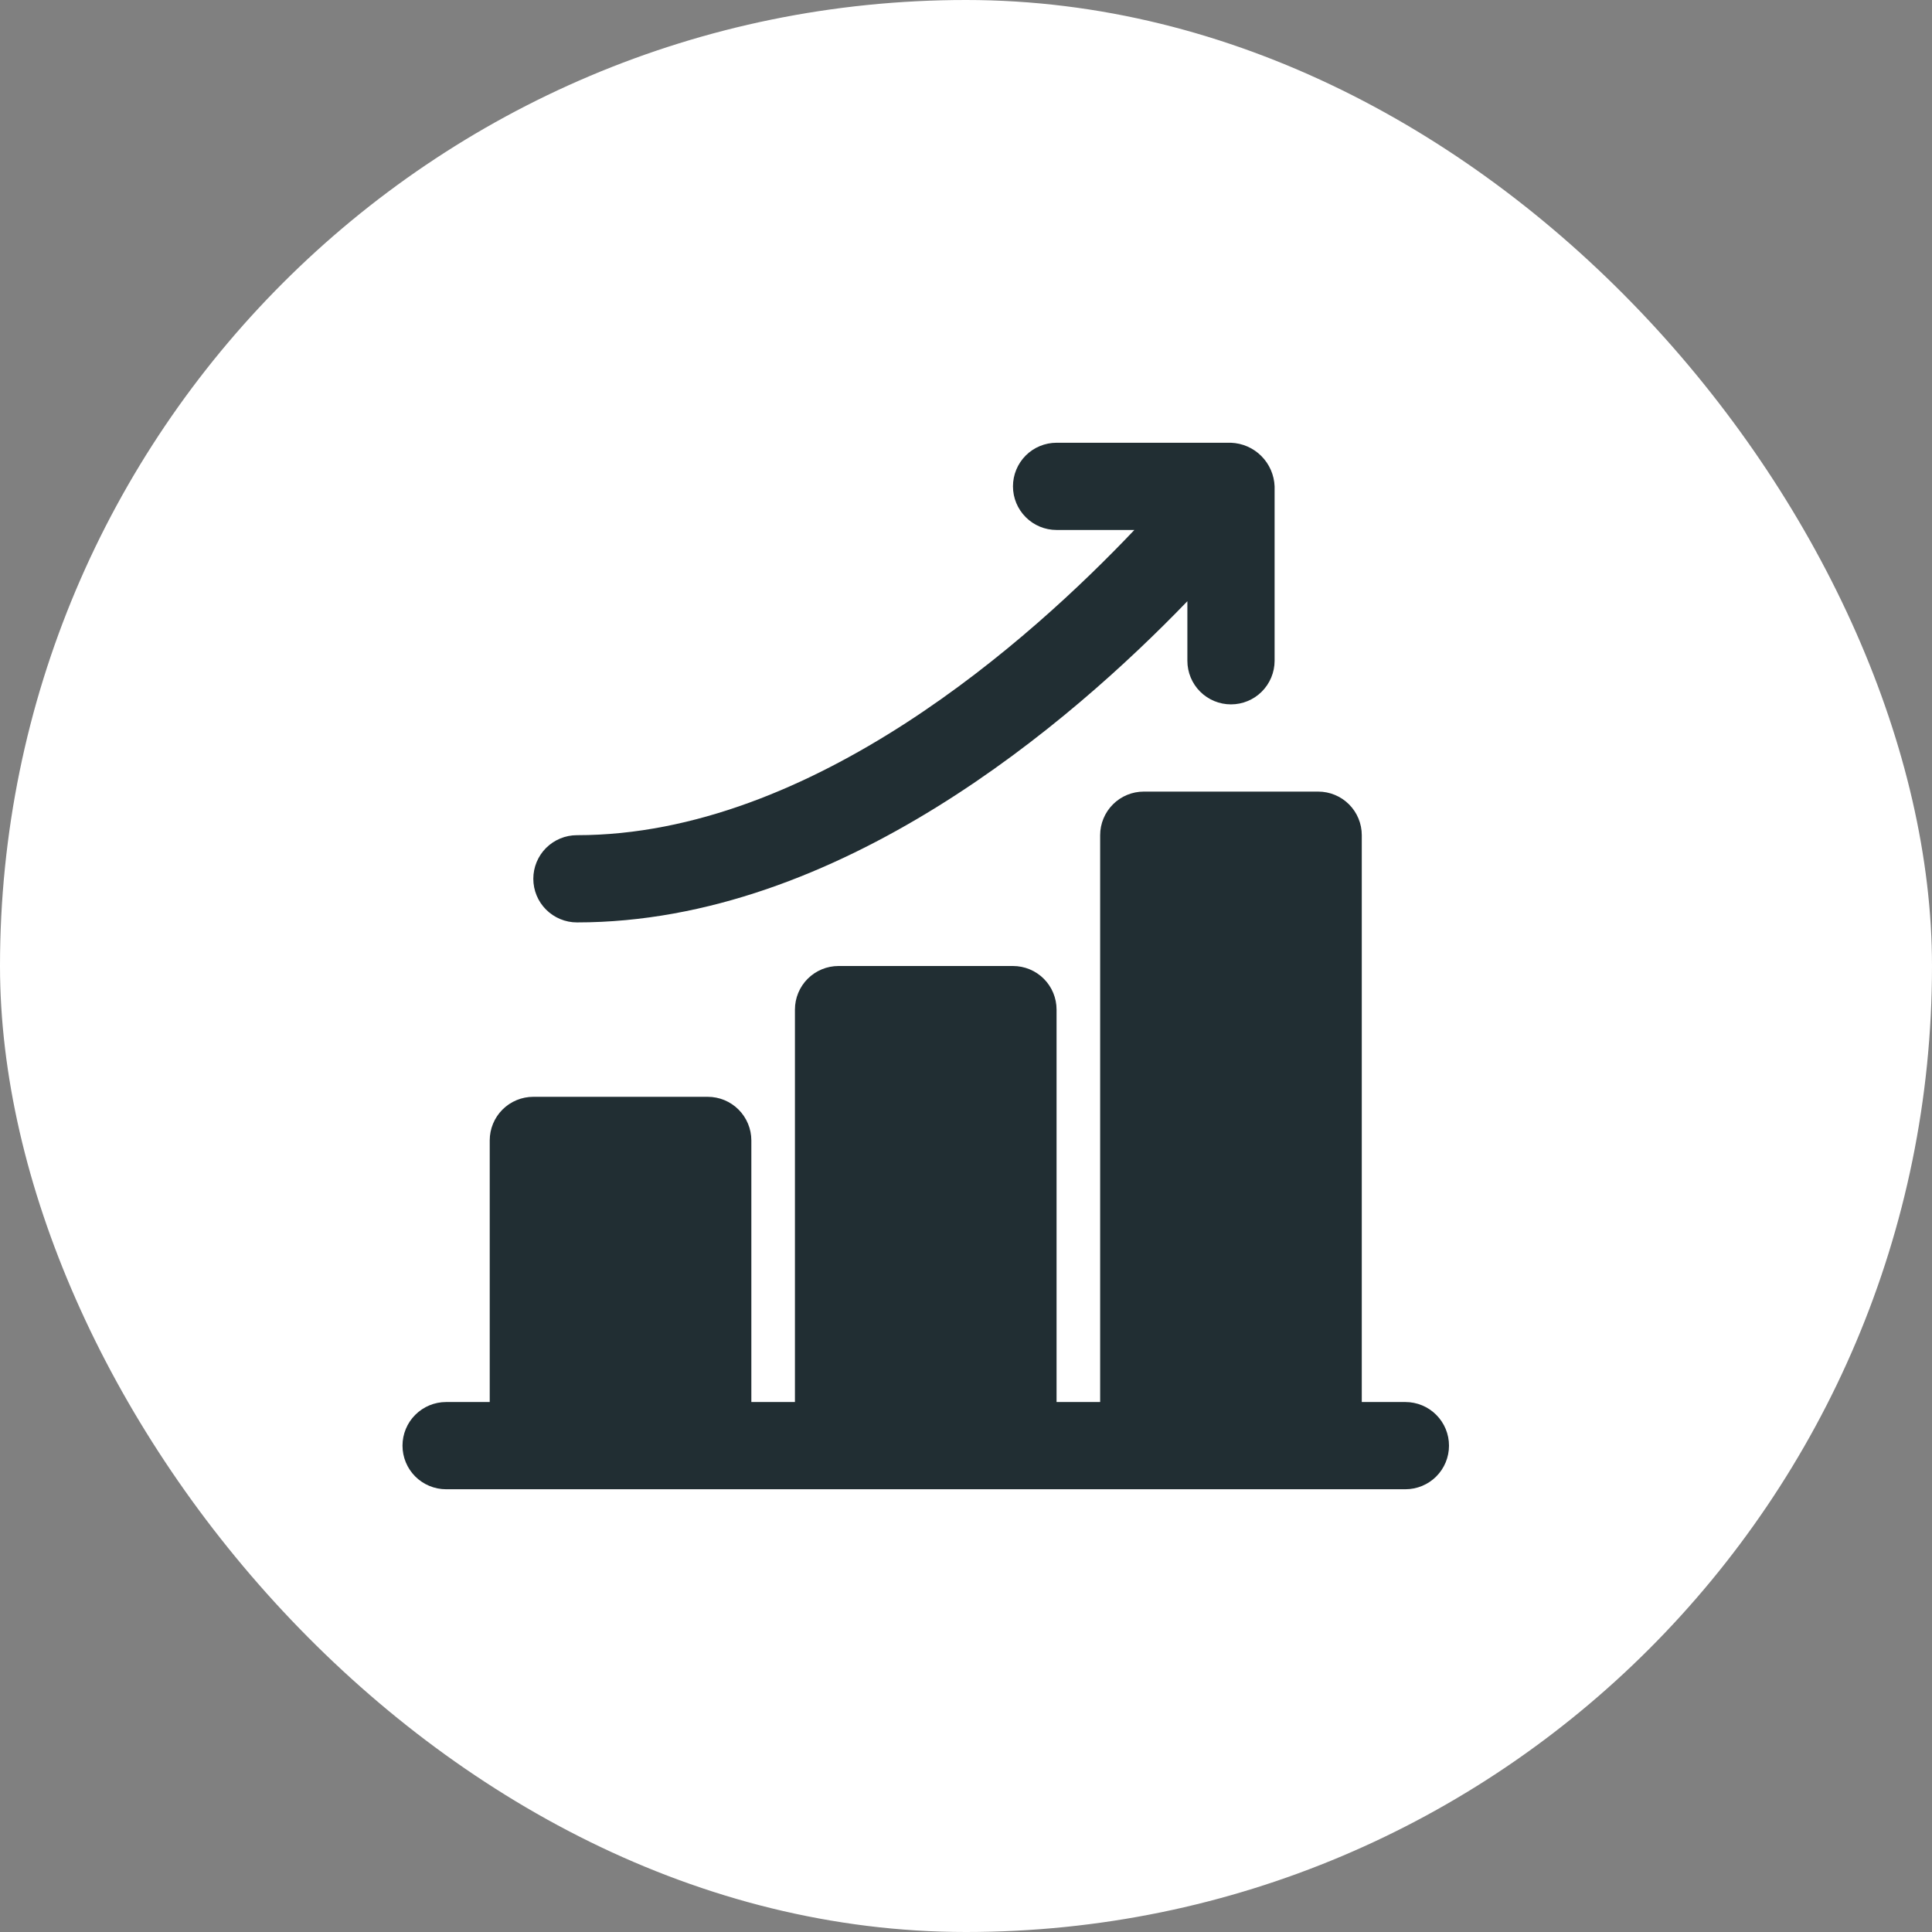
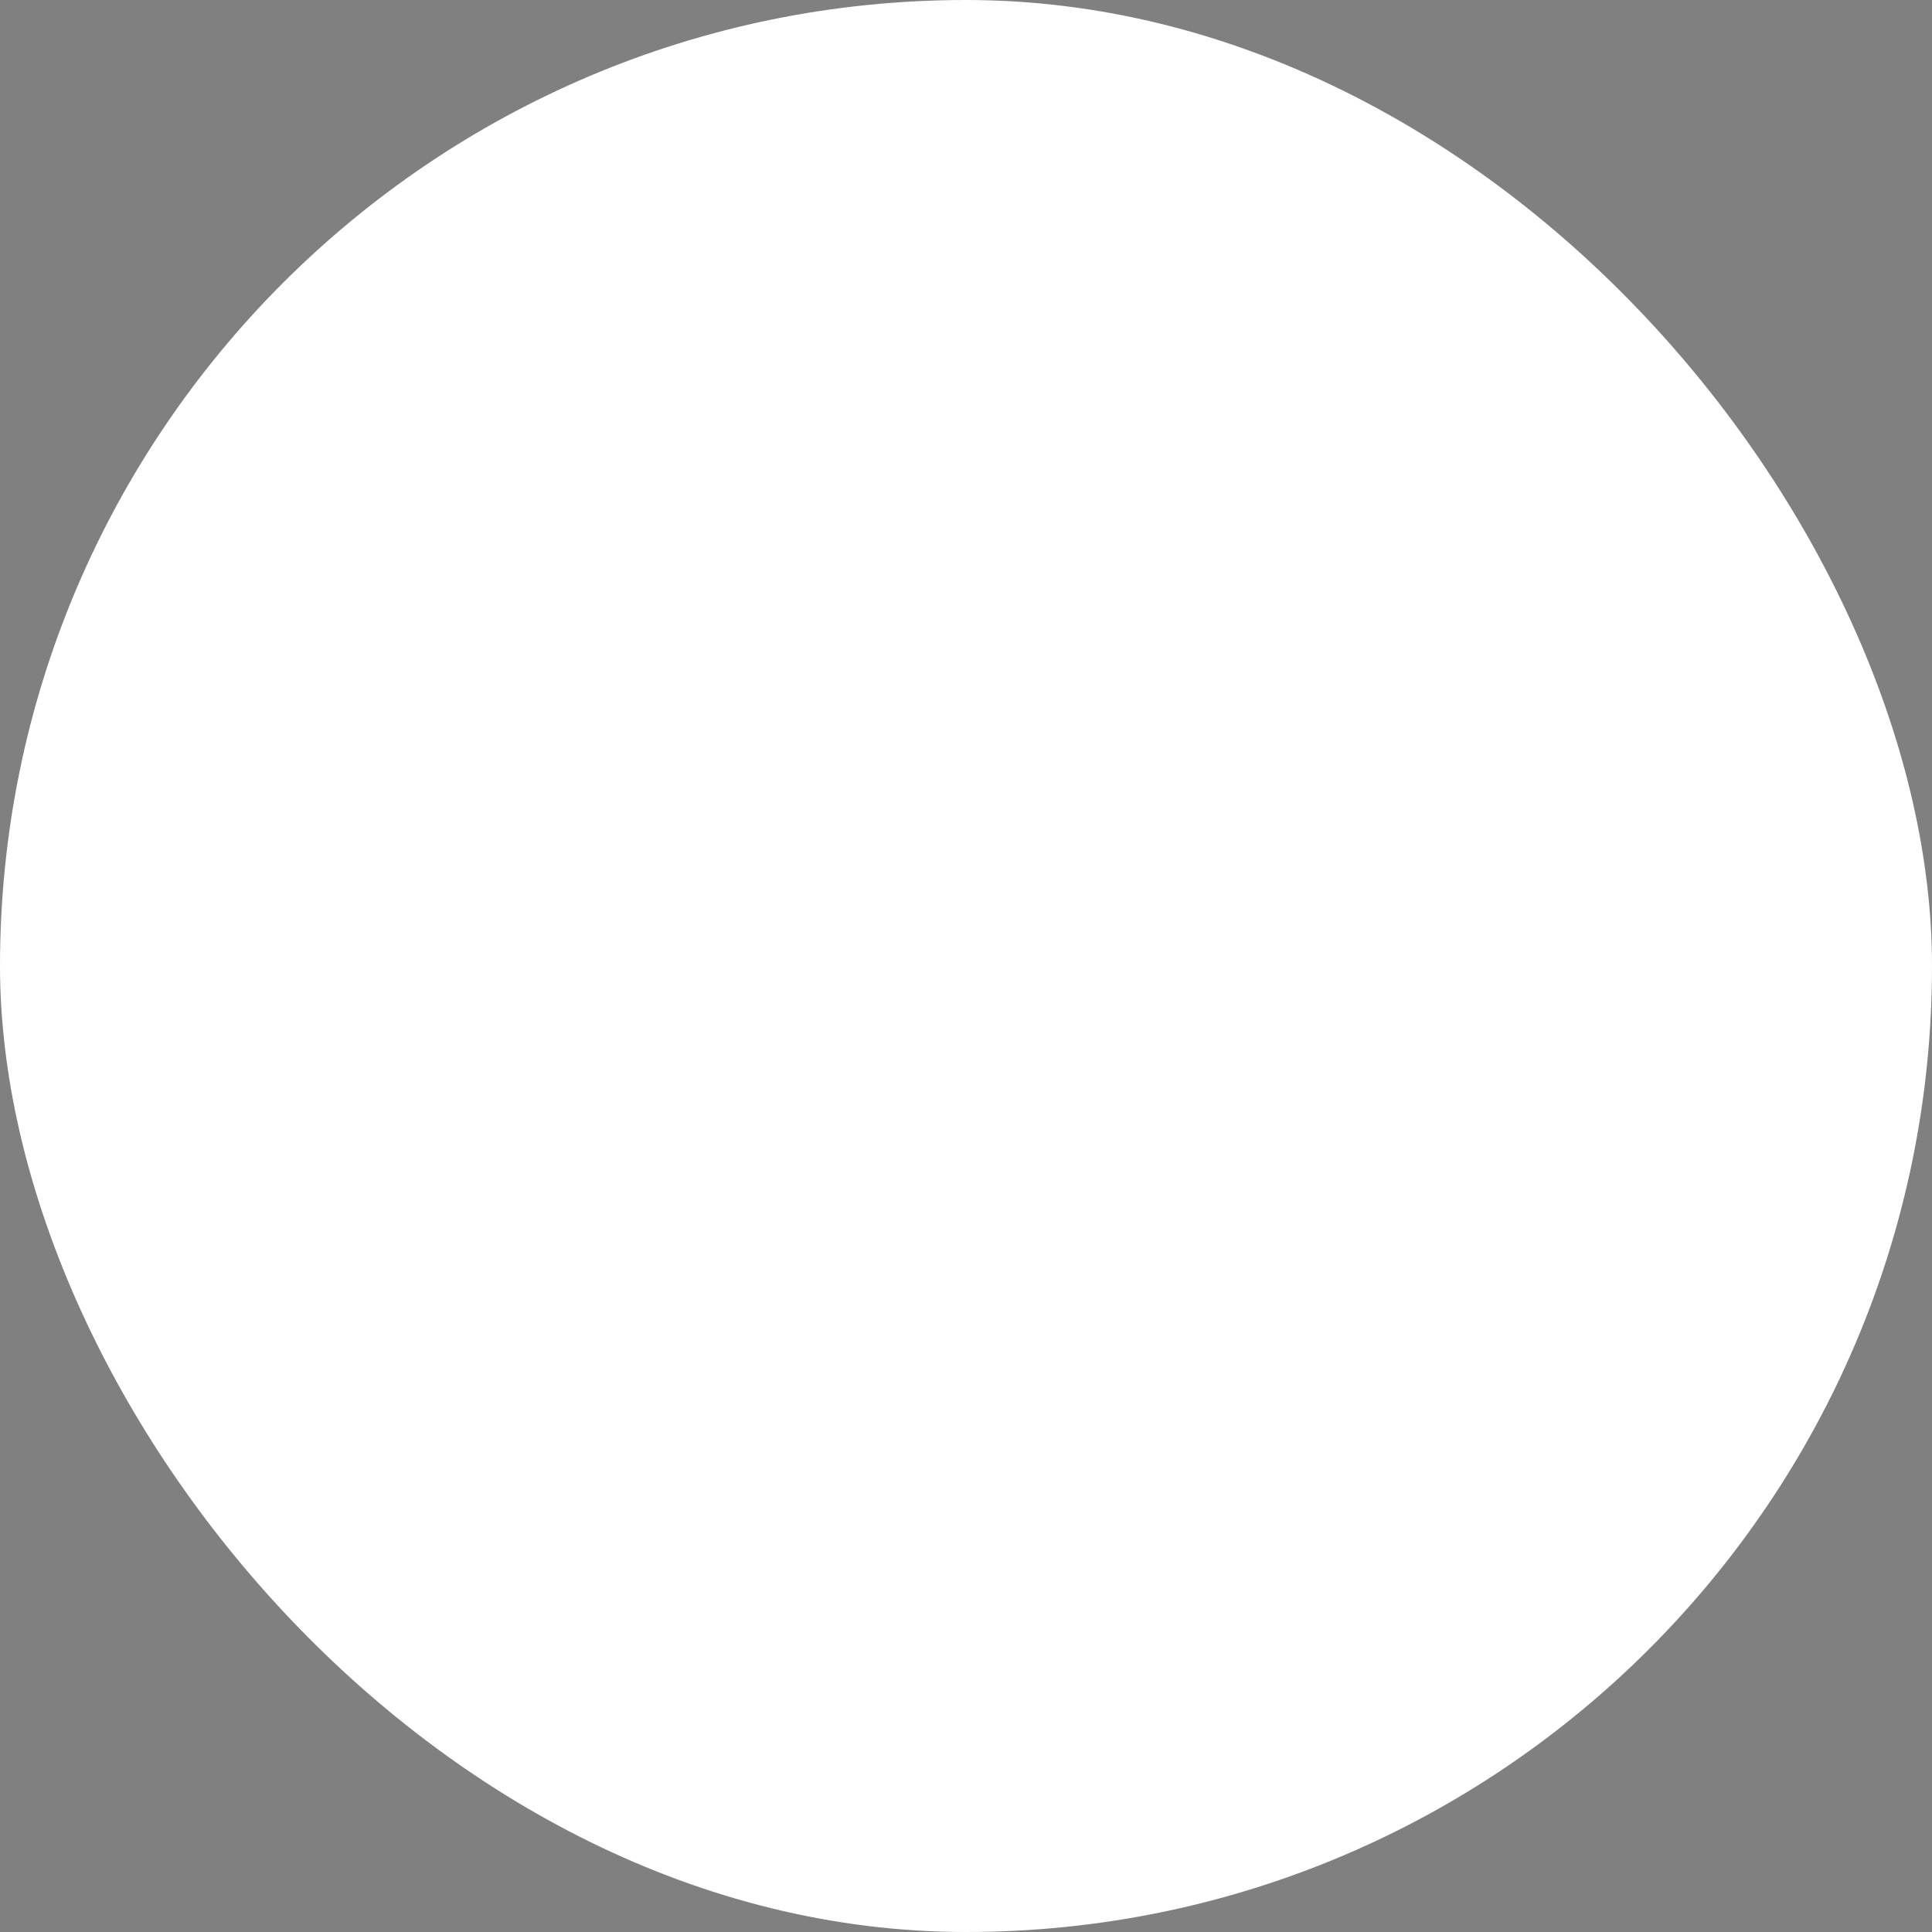
<svg xmlns="http://www.w3.org/2000/svg" width="48" height="48" viewBox="0 0 48 48" fill="none">
  <rect x="0" y="0" width="48" height="48" fill="#808080" stroke="none" />
  <rect width="48" height="48" rx="24" fill="white" />
-   <path d="M34.917 34.833H33.833V20.75C33.833 20.463 33.719 20.187 33.516 19.984C33.313 19.781 33.037 19.667 32.75 19.667H28.417C28.129 19.667 27.854 19.781 27.651 19.984C27.448 20.187 27.333 20.463 27.333 20.75V34.833H26.25V25.083C26.25 24.796 26.136 24.52 25.933 24.317C25.73 24.114 25.454 24 25.167 24H20.833C20.546 24 20.27 24.114 20.067 24.317C19.864 24.52 19.75 24.796 19.75 25.083V34.833H18.667V28.333C18.667 28.046 18.552 27.77 18.349 27.567C18.146 27.364 17.871 27.25 17.583 27.25H13.25C12.963 27.25 12.687 27.364 12.484 27.567C12.281 27.77 12.167 28.046 12.167 28.333V34.833H11.083C10.796 34.833 10.521 34.947 10.317 35.151C10.114 35.354 10 35.629 10 35.917C10 36.204 10.114 36.48 10.317 36.683C10.521 36.886 10.796 37 11.083 37H34.917C35.204 37 35.48 36.886 35.683 36.683C35.886 36.48 36 36.204 36 35.917C36 35.629 35.886 35.354 35.683 35.151C35.48 34.947 35.204 34.833 34.917 34.833ZM14.333 22.917C20.843 22.917 26.617 17.929 29.5 14.937V16.417C29.5 16.704 29.614 16.98 29.817 17.183C30.02 17.386 30.296 17.5 30.583 17.5C30.871 17.5 31.146 17.386 31.349 17.183C31.552 16.98 31.667 16.704 31.667 16.417V12.083C31.656 11.799 31.538 11.53 31.337 11.329C31.137 11.128 30.867 11.011 30.583 11H26.25C25.963 11 25.687 11.114 25.484 11.317C25.281 11.521 25.167 11.796 25.167 12.083C25.167 12.371 25.281 12.646 25.484 12.849C25.687 13.053 25.963 13.167 26.25 13.167H28.183C25.624 15.866 20.189 20.75 14.333 20.75C14.046 20.75 13.771 20.864 13.567 21.067C13.364 21.27 13.25 21.546 13.25 21.833C13.25 22.121 13.364 22.396 13.567 22.599C13.771 22.802 14.046 22.917 14.333 22.917Z" fill="#212E33" />
</svg>